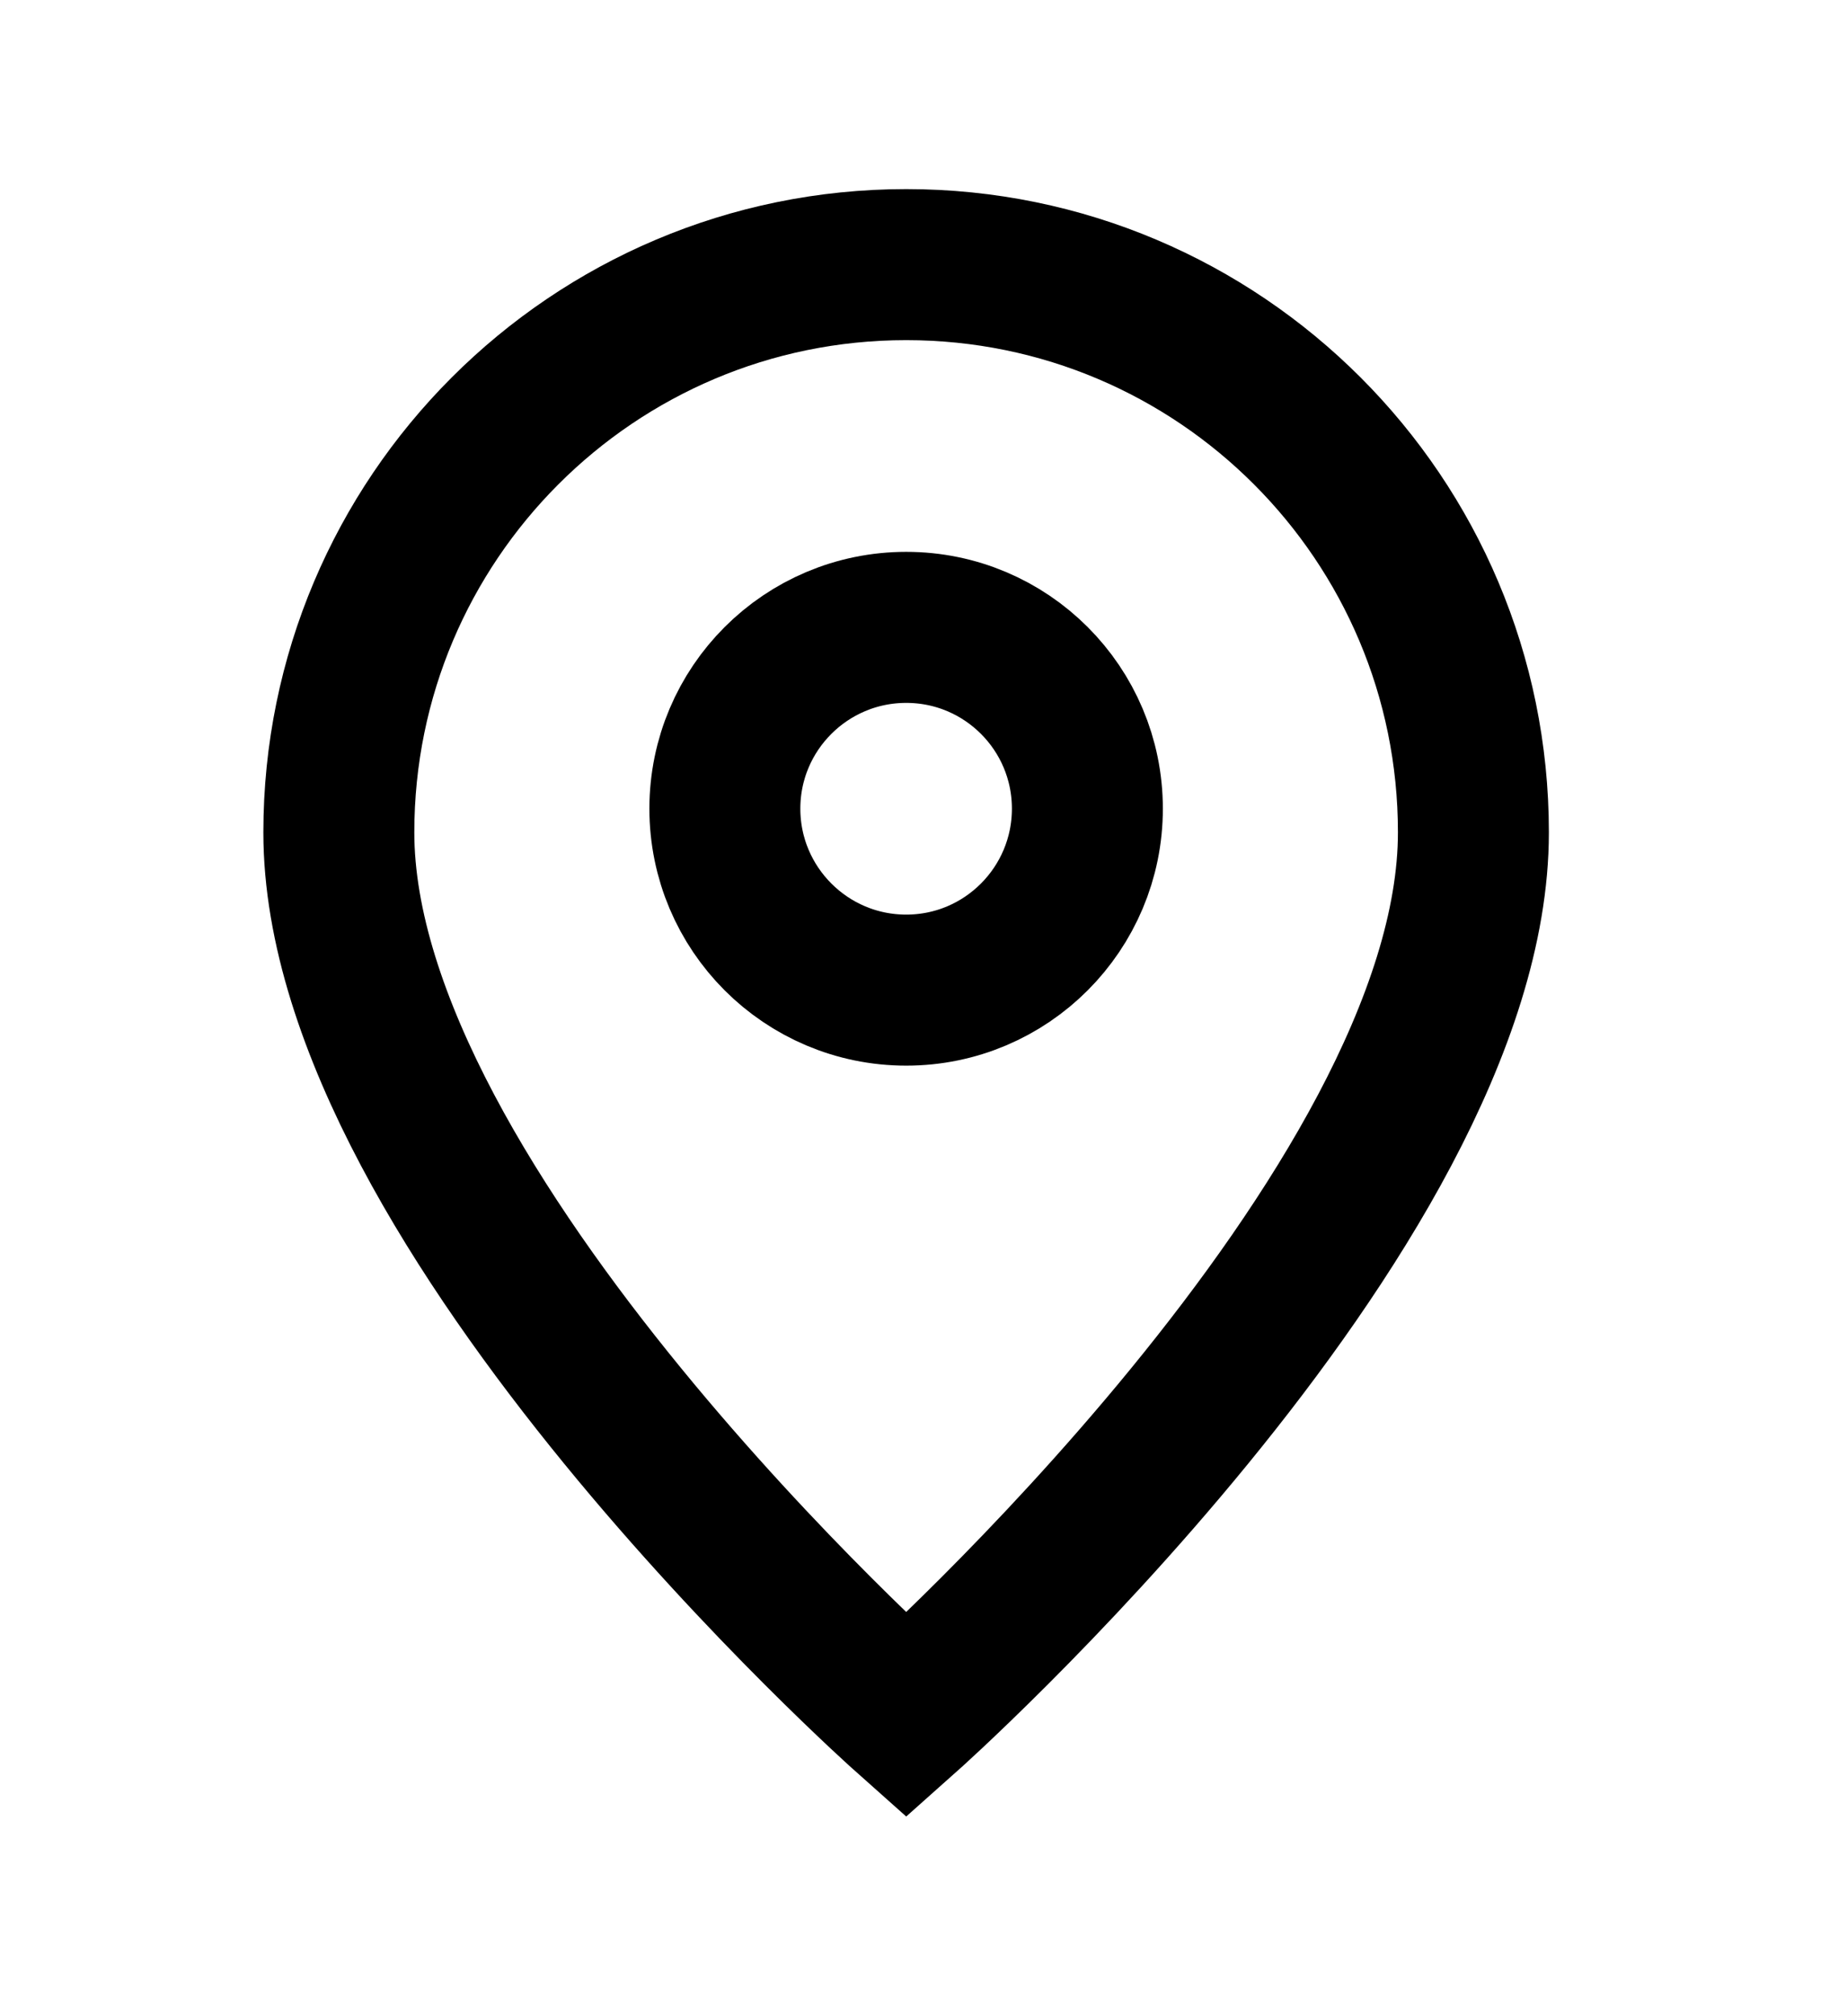
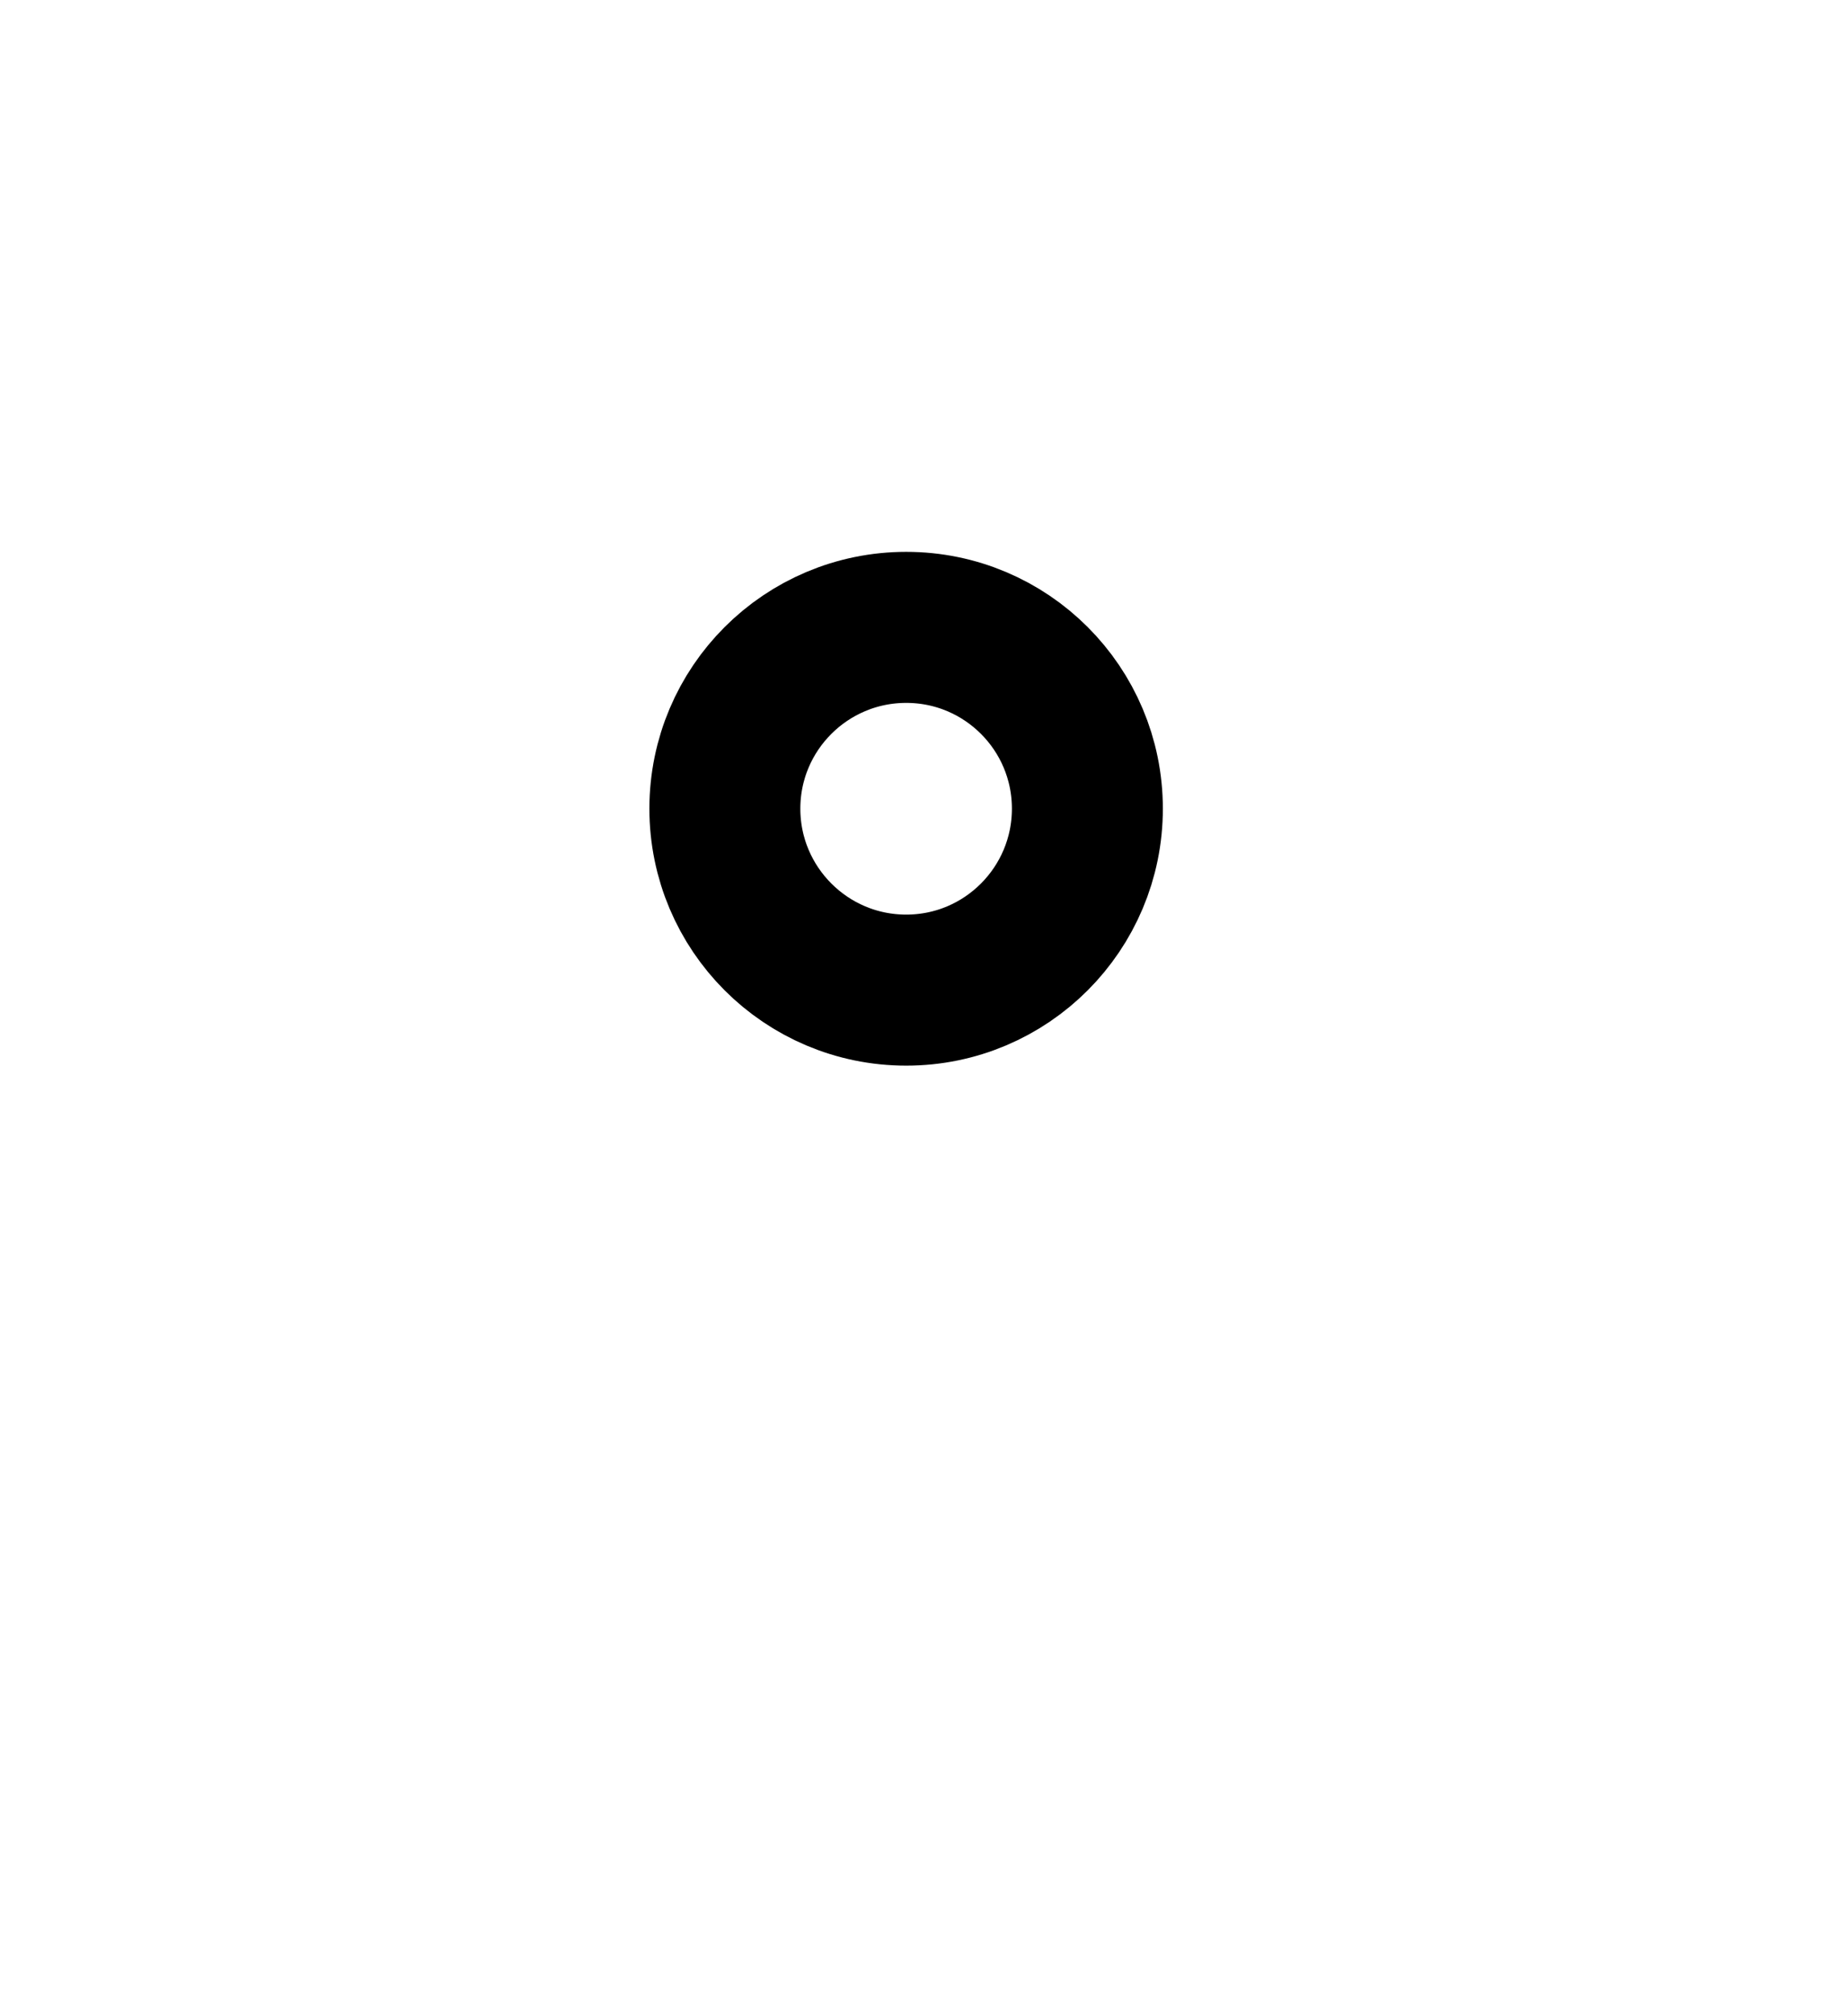
<svg xmlns="http://www.w3.org/2000/svg" width="11" height="12" viewBox="0 0 11 12" fill="none">
-   <path d="M5.397 10.21C5.397 10.21 8.775 7.206 8.775 4.954C8.775 3.088 7.263 1.575 5.397 1.575C3.531 1.575 2.018 3.088 2.018 4.954C2.018 7.206 5.397 10.21 5.397 10.21Z" stroke="black" stroke-width="0.899" />
  <path d="M6.476 4.813C6.476 5.409 5.993 5.893 5.397 5.893C4.801 5.893 4.317 5.409 4.317 4.813C4.317 4.217 4.801 3.734 5.397 3.734C5.993 3.734 6.476 4.217 6.476 4.813Z" stroke="black" stroke-width="0.899" />
</svg>